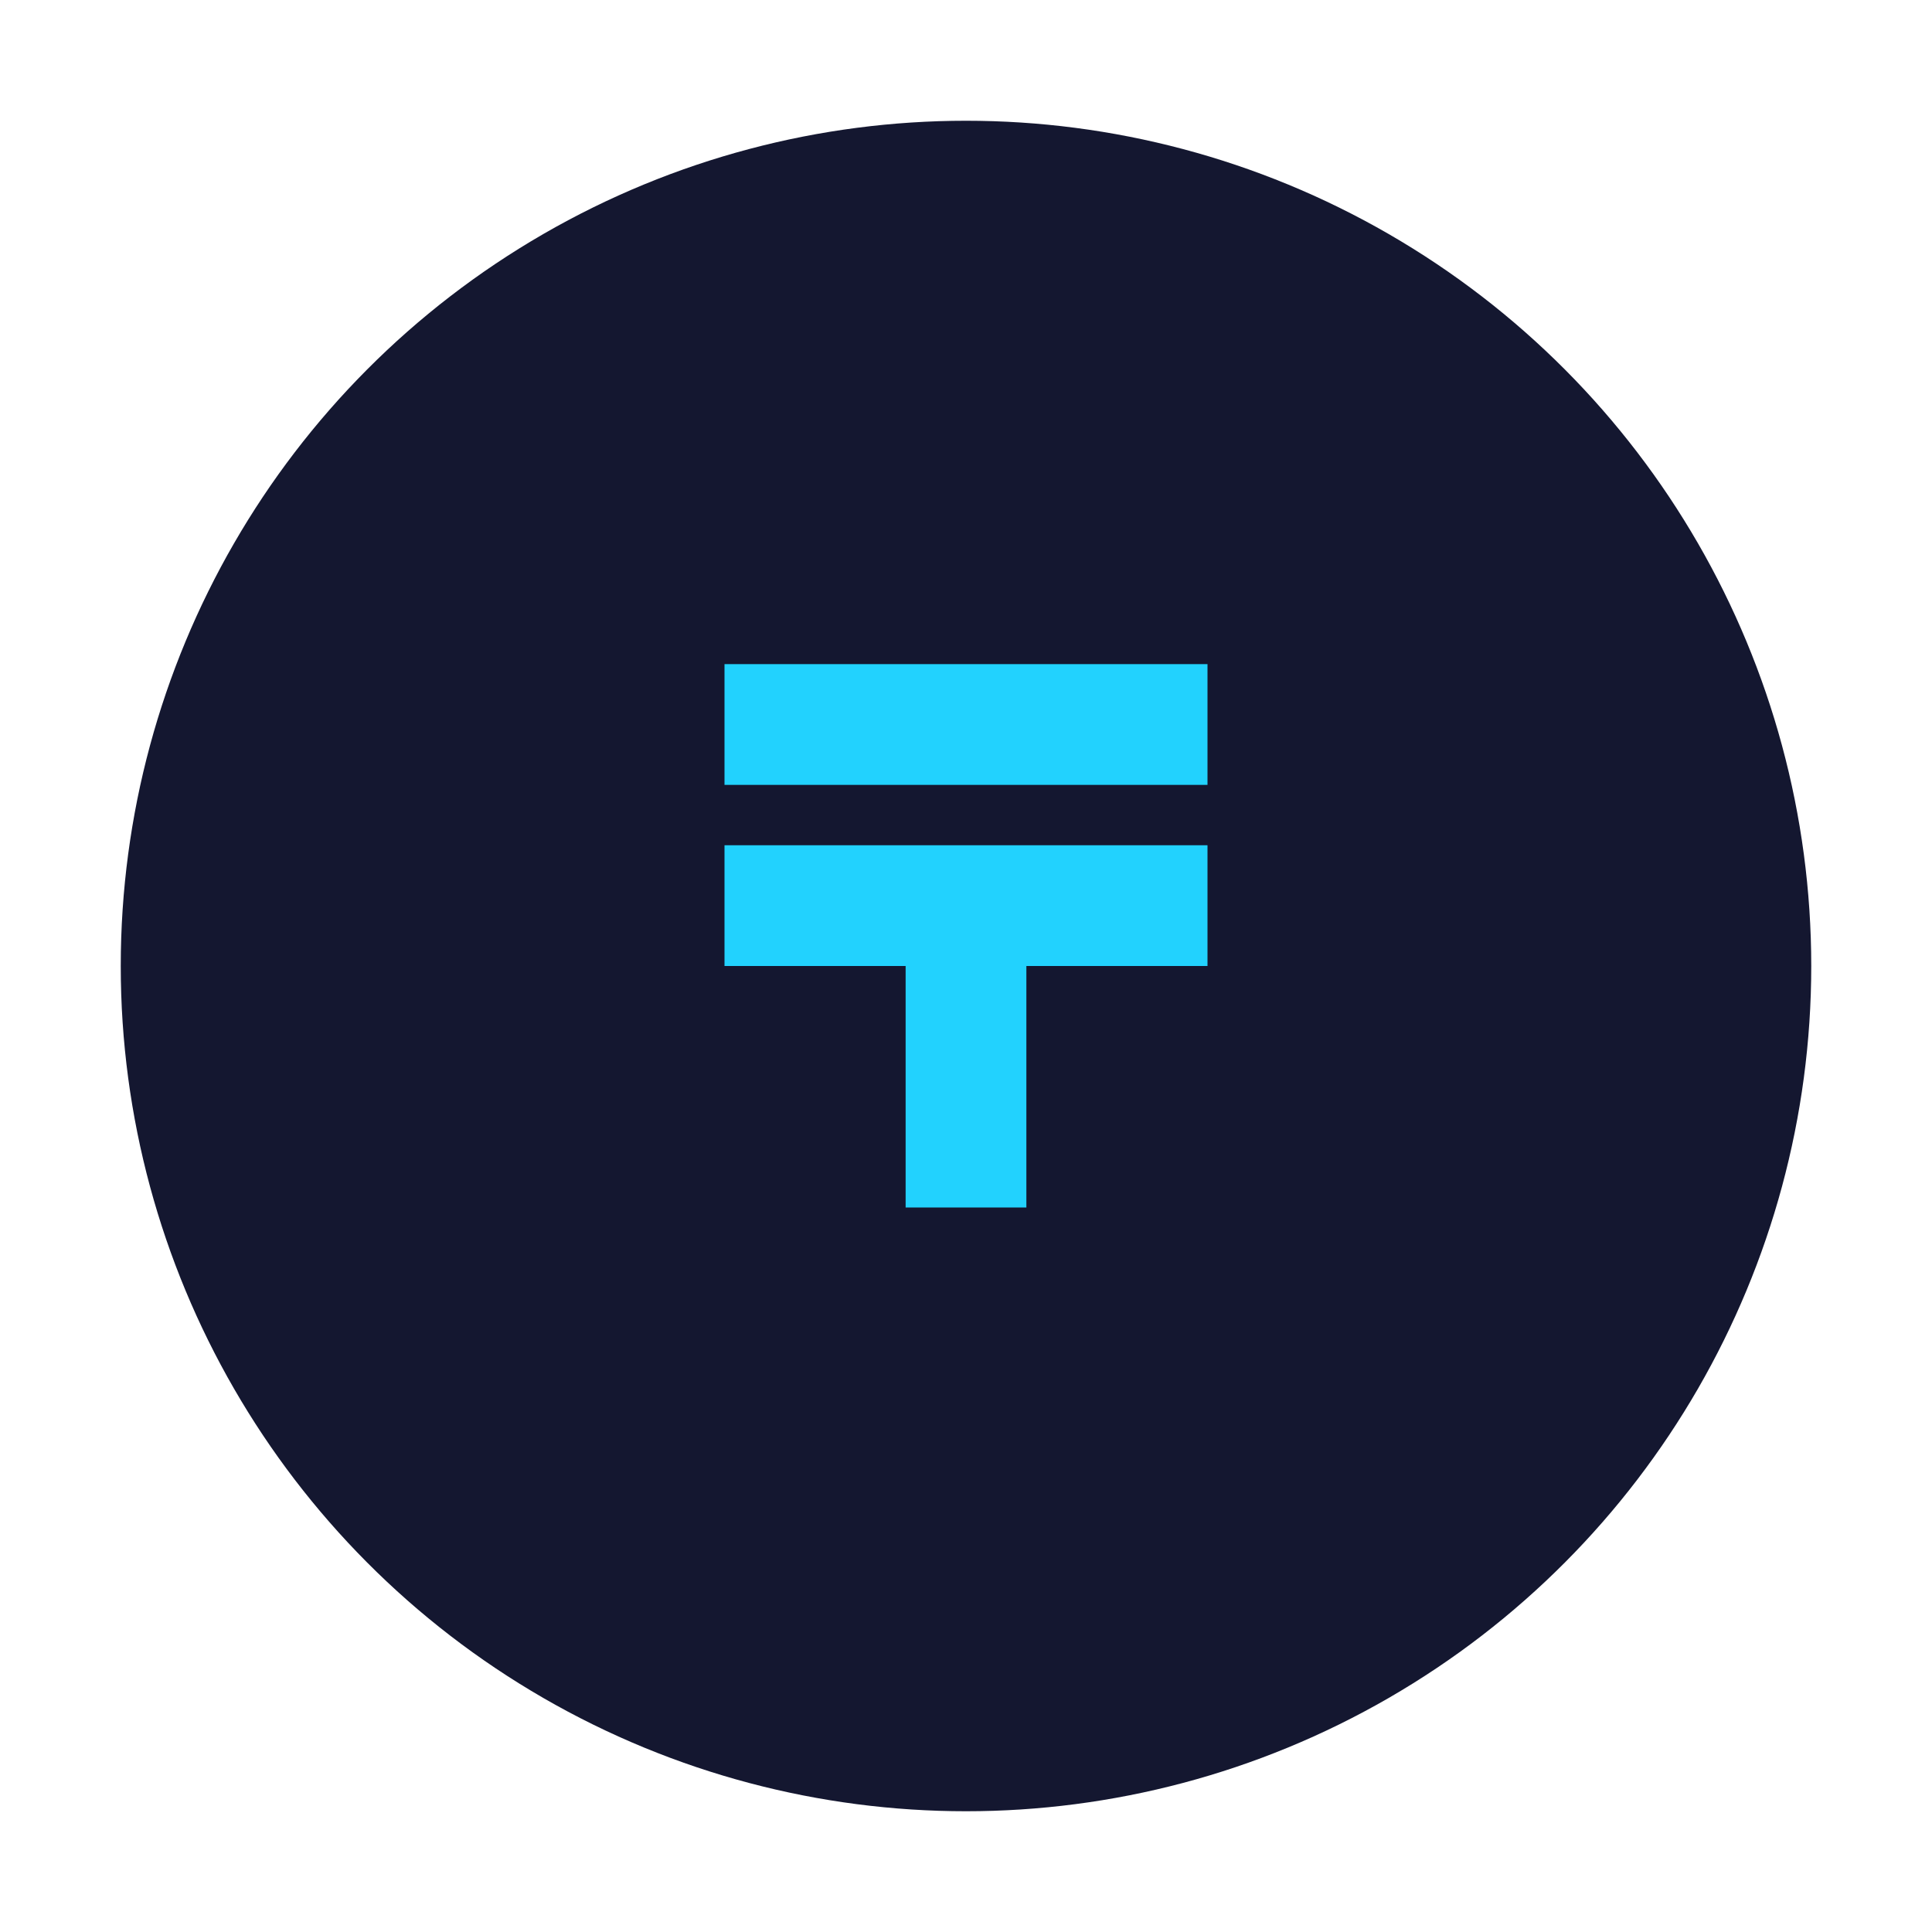
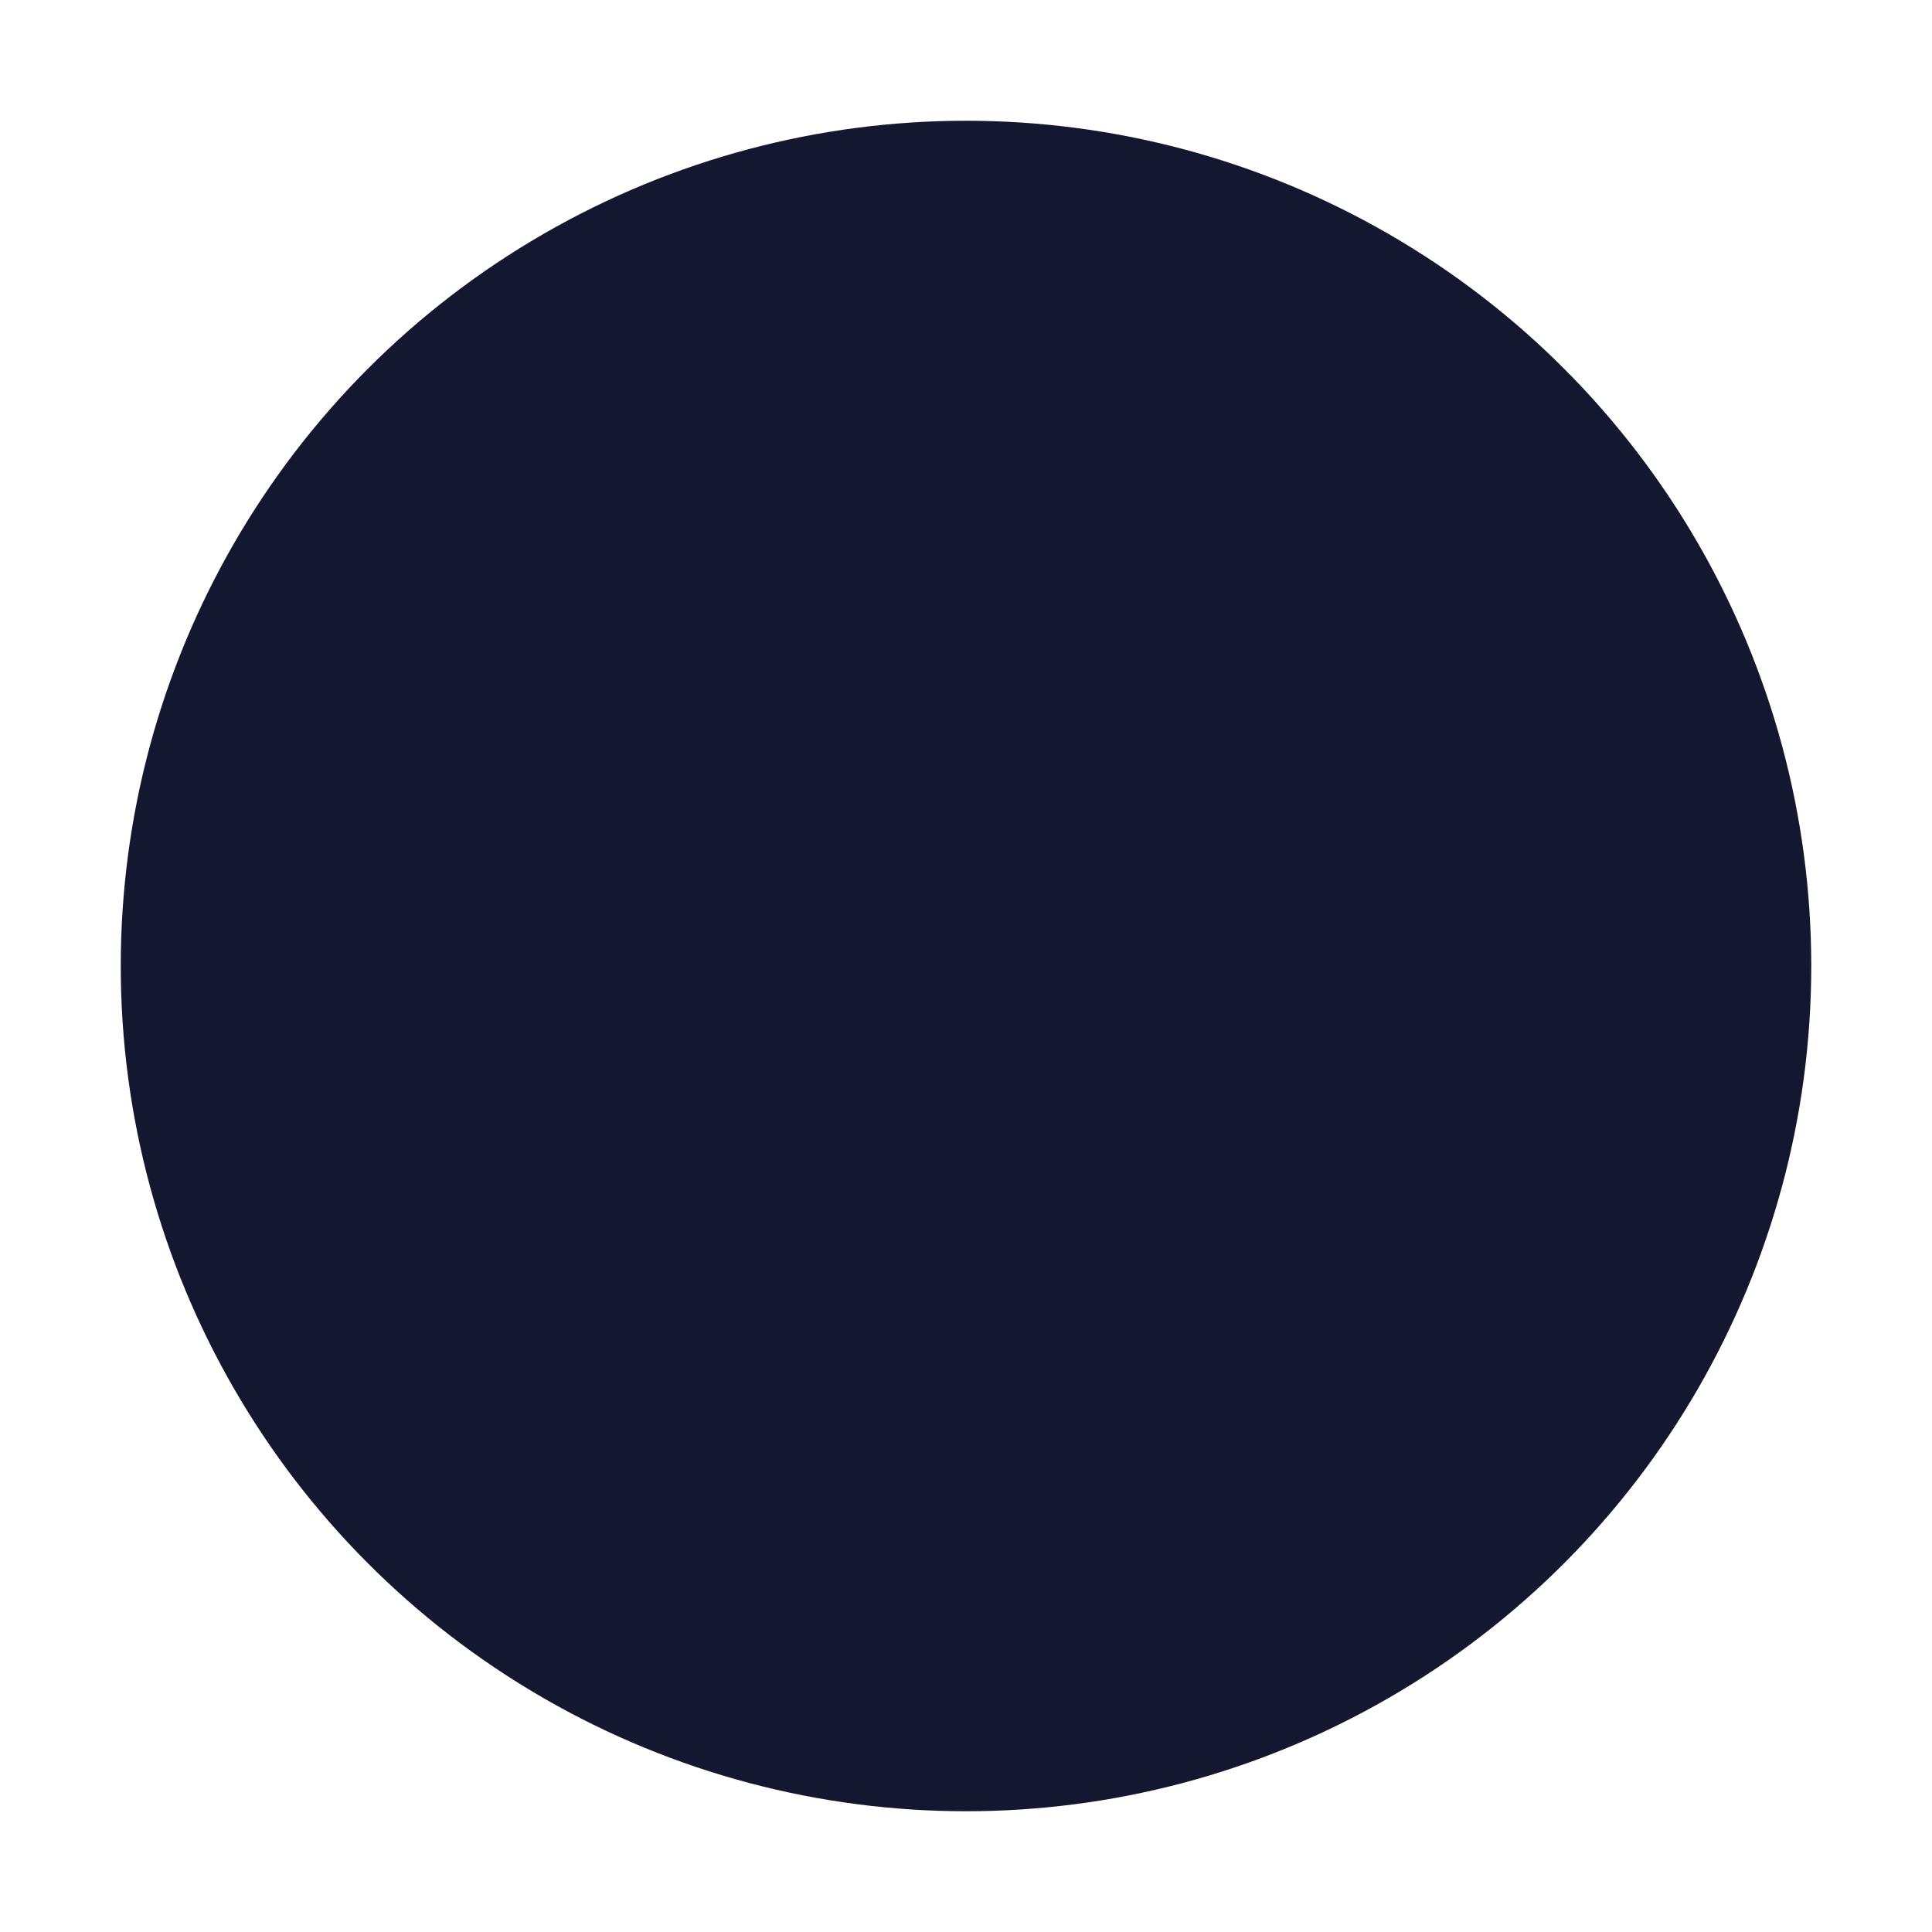
<svg xmlns="http://www.w3.org/2000/svg" width="32" height="32" viewBox="0 0 32 32">
  <circle cx="16" cy="16" r="14" fill="#141730" />
-   <path d="M12 15h8m-4 0v5m-4-8h8" stroke="#22D2FE" stroke-width="2" />
</svg>